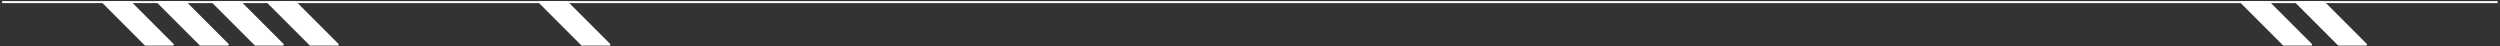
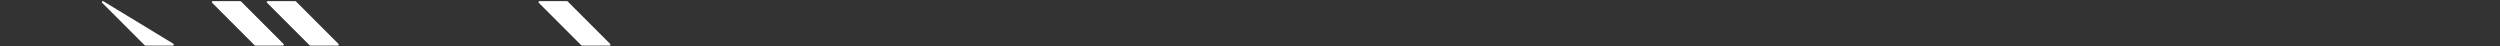
<svg xmlns="http://www.w3.org/2000/svg" width="100%" height="100%" viewBox="0 0 3847 71" version="1.1" xml:space="preserve" style="fill-rule:evenodd;clip-rule:evenodd;stroke-miterlimit:2;">
  <rect x="0" y="0" width="3847" height="71" fill="#333333" stroke="none" />
  <g transform="matrix(1,0,0,1,3.354,-1069.93)">
    <g transform="matrix(4.495,0,0,4.495,-477.571,-16785.2)">
-       <path d="M106.244,3972.94L960.519,3972.94" style="fill:none;stroke:white;stroke-width:0.67px;" />
-     </g>
+       </g>
    <g transform="matrix(4.495,0,0,4.495,-477.571,-16785.2)">
      <path d="M211.726,3987.49L221.135,3987.49L206.582,3972.94L197.172,3972.94L211.726,3987.49Z" style="fill:white;fill-rule:nonzero;stroke:white;stroke-width:0.67px;stroke-linejoin:round;" />
    </g>
    <g transform="matrix(4.495,0,0,4.495,-477.571,-16785.2)">
      <path d="M192.907,3987.49L202.316,3987.49L187.763,3972.94L178.354,3972.94L192.907,3987.49Z" style="fill:white;fill-rule:nonzero;stroke:white;stroke-width:0.67px;stroke-linejoin:round;" />
    </g>
    <g transform="matrix(4.495,0,0,4.495,-477.571,-16785.2)">
-       <path d="M906.095,3987.49L915.504,3987.49L900.951,3972.94L891.542,3972.94L906.095,3987.49Z" style="fill:white;fill-rule:nonzero;stroke:white;stroke-width:0.67px;stroke-linejoin:round;" />
-     </g>
+       </g>
    <g transform="matrix(4.495,0,0,4.495,-477.571,-16785.2)">
-       <path d="M887.276,3987.49L896.686,3987.49L882.132,3972.94L872.723,3972.94L887.276,3987.49Z" style="fill:white;fill-rule:nonzero;stroke:white;stroke-width:0.67px;stroke-linejoin:round;" />
-     </g>
+       </g>
    <g transform="matrix(4.495,0,0,4.495,-477.571,-16785.2)">
-       <path d="M174.089,3987.49L183.498,3987.49L168.945,3972.94L159.536,3972.94L174.089,3987.49Z" style="fill:white;fill-rule:nonzero;stroke:white;stroke-width:0.67px;stroke-linejoin:round;" />
-     </g>
+       </g>
    <g transform="matrix(4.495,0,0,4.495,-477.571,-16785.2)">
-       <path d="M155.27,3987.49L164.679,3987.49L150.126,3972.94L140.717,3972.94L155.27,3987.49Z" style="fill:white;fill-rule:nonzero;stroke:white;stroke-width:0.67px;stroke-linejoin:round;" />
+       <path d="M155.27,3987.49L164.679,3987.49L140.717,3972.94L155.27,3987.49Z" style="fill:white;fill-rule:nonzero;stroke:white;stroke-width:0.67px;stroke-linejoin:round;" />
    </g>
    <g transform="matrix(4.495,0,0,4.495,-477.571,-16785.2)">
      <path d="M304.733,3987.49L314.143,3987.49L299.589,3972.94L290.18,3972.94L304.733,3987.49Z" style="fill:white;fill-rule:nonzero;stroke:white;stroke-width:0.67px;stroke-linejoin:round;" />
    </g>
  </g>
</svg>